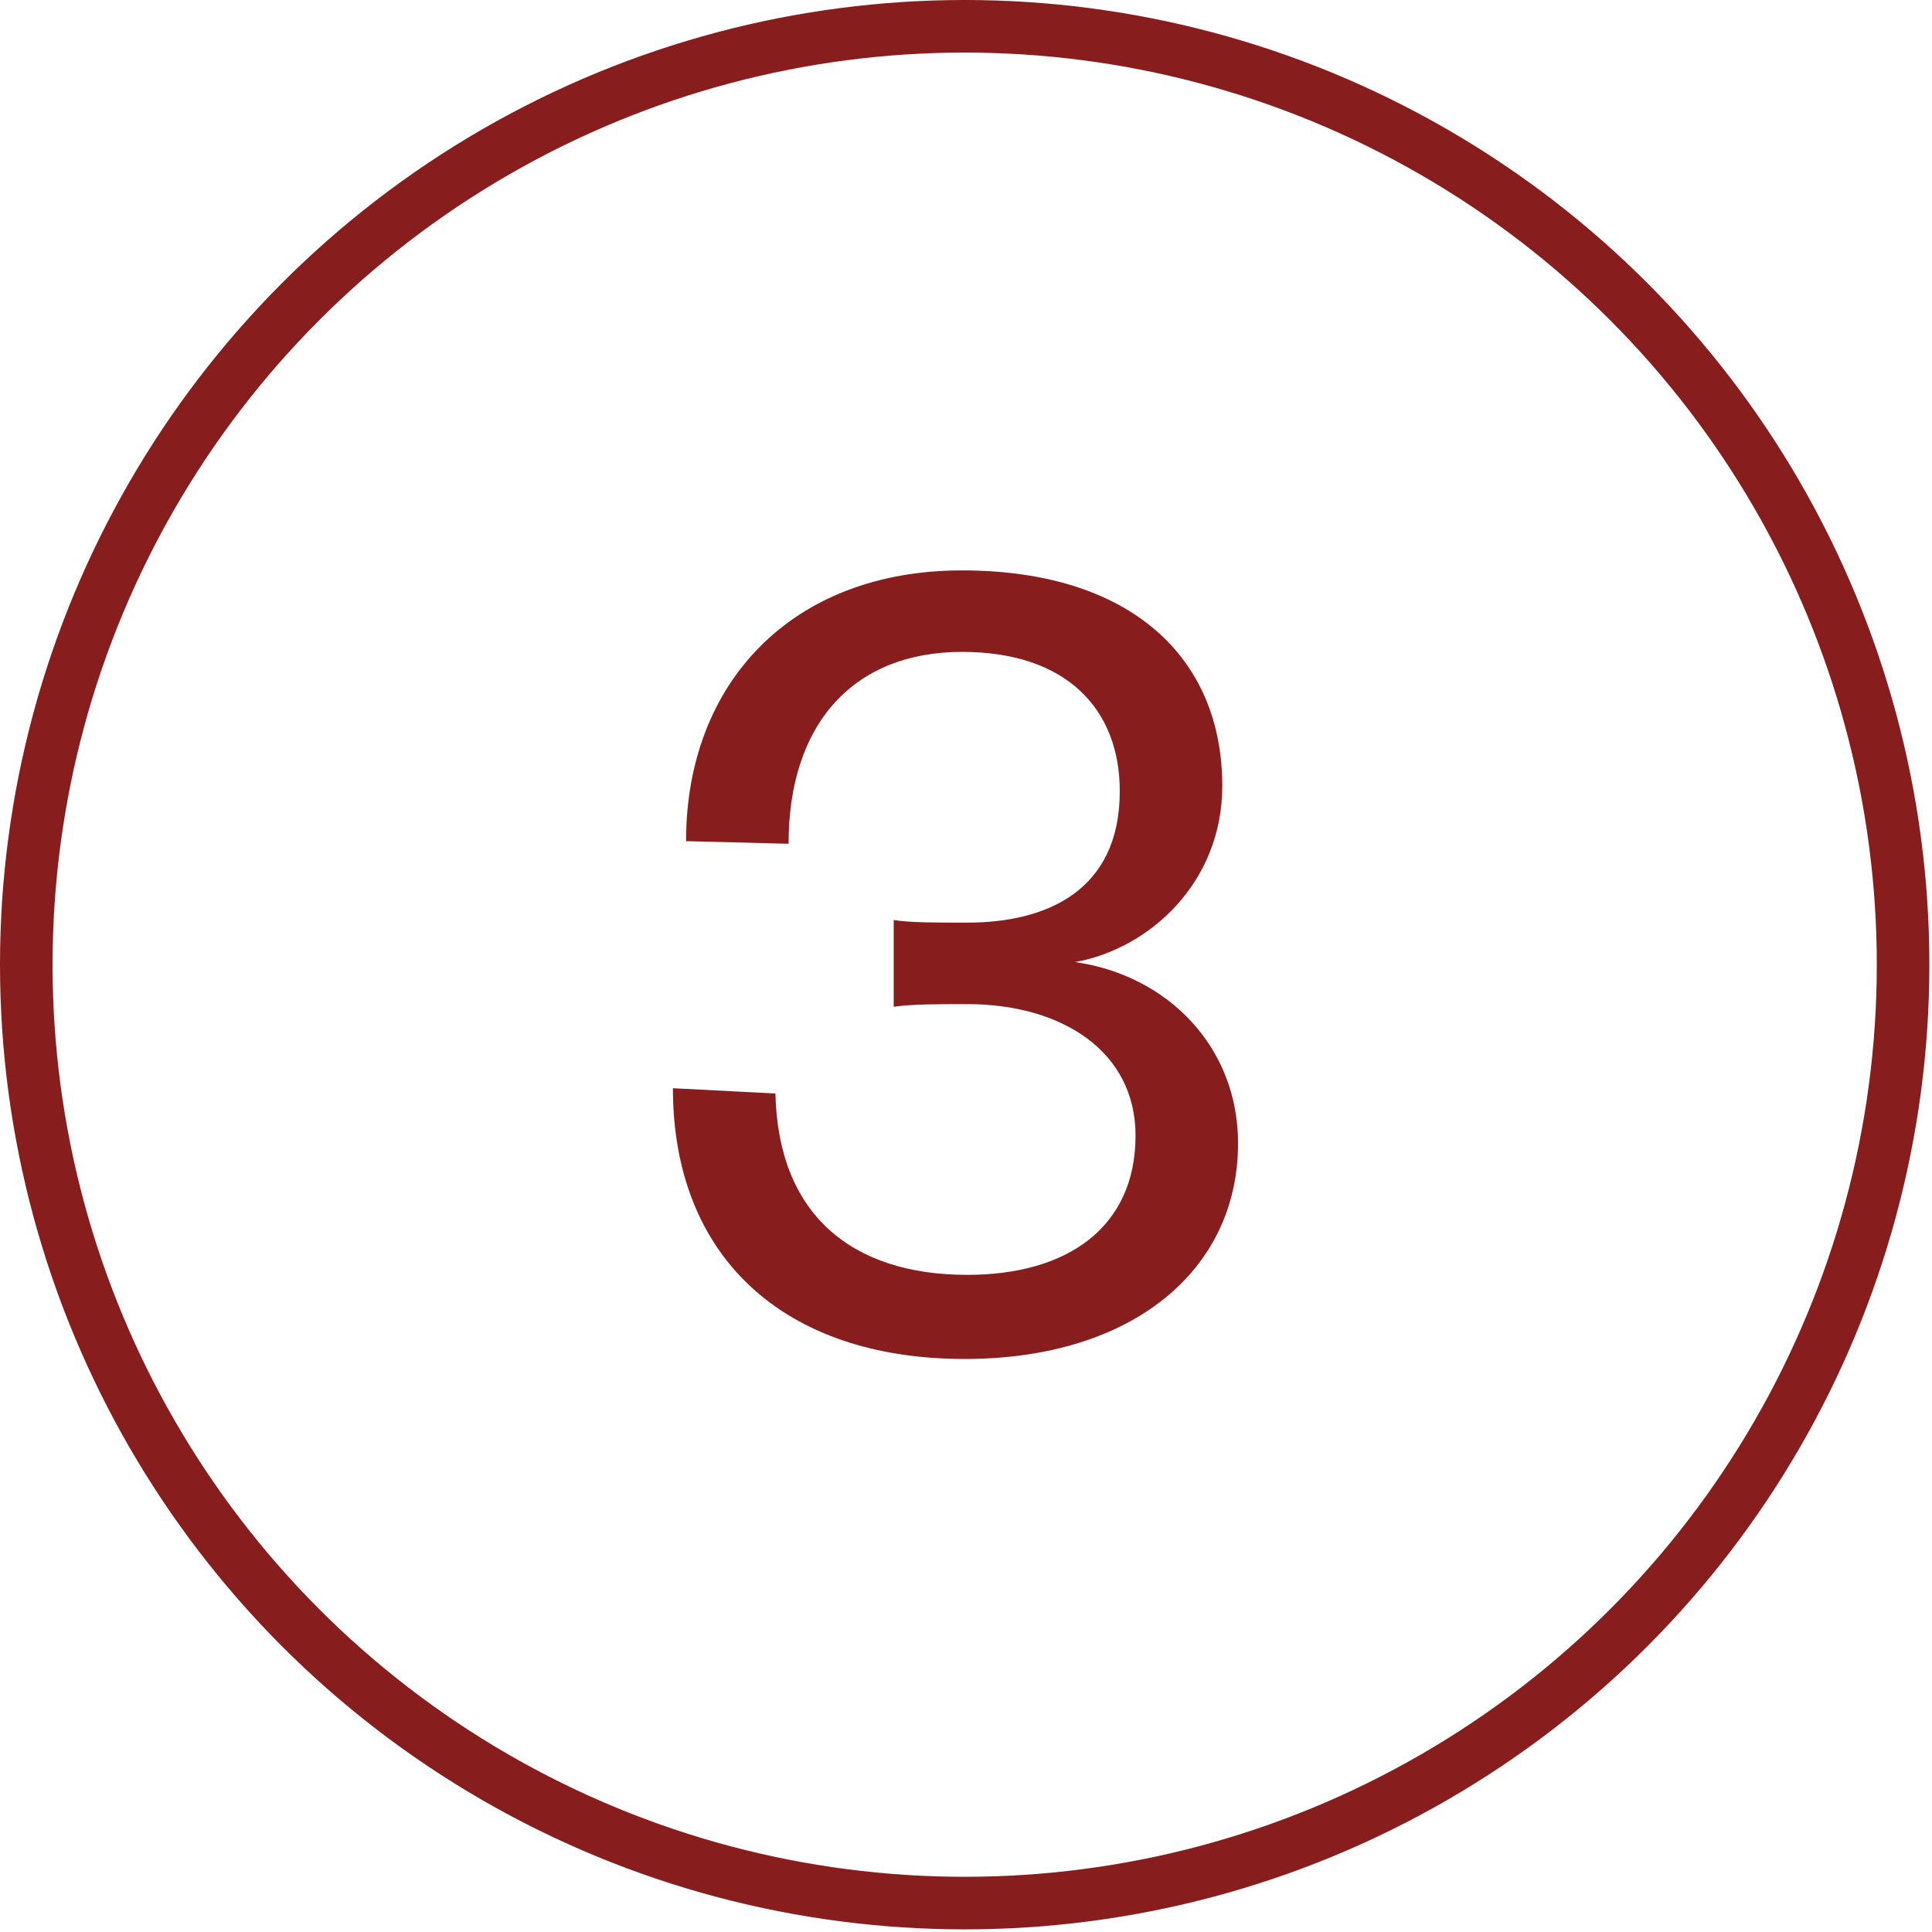
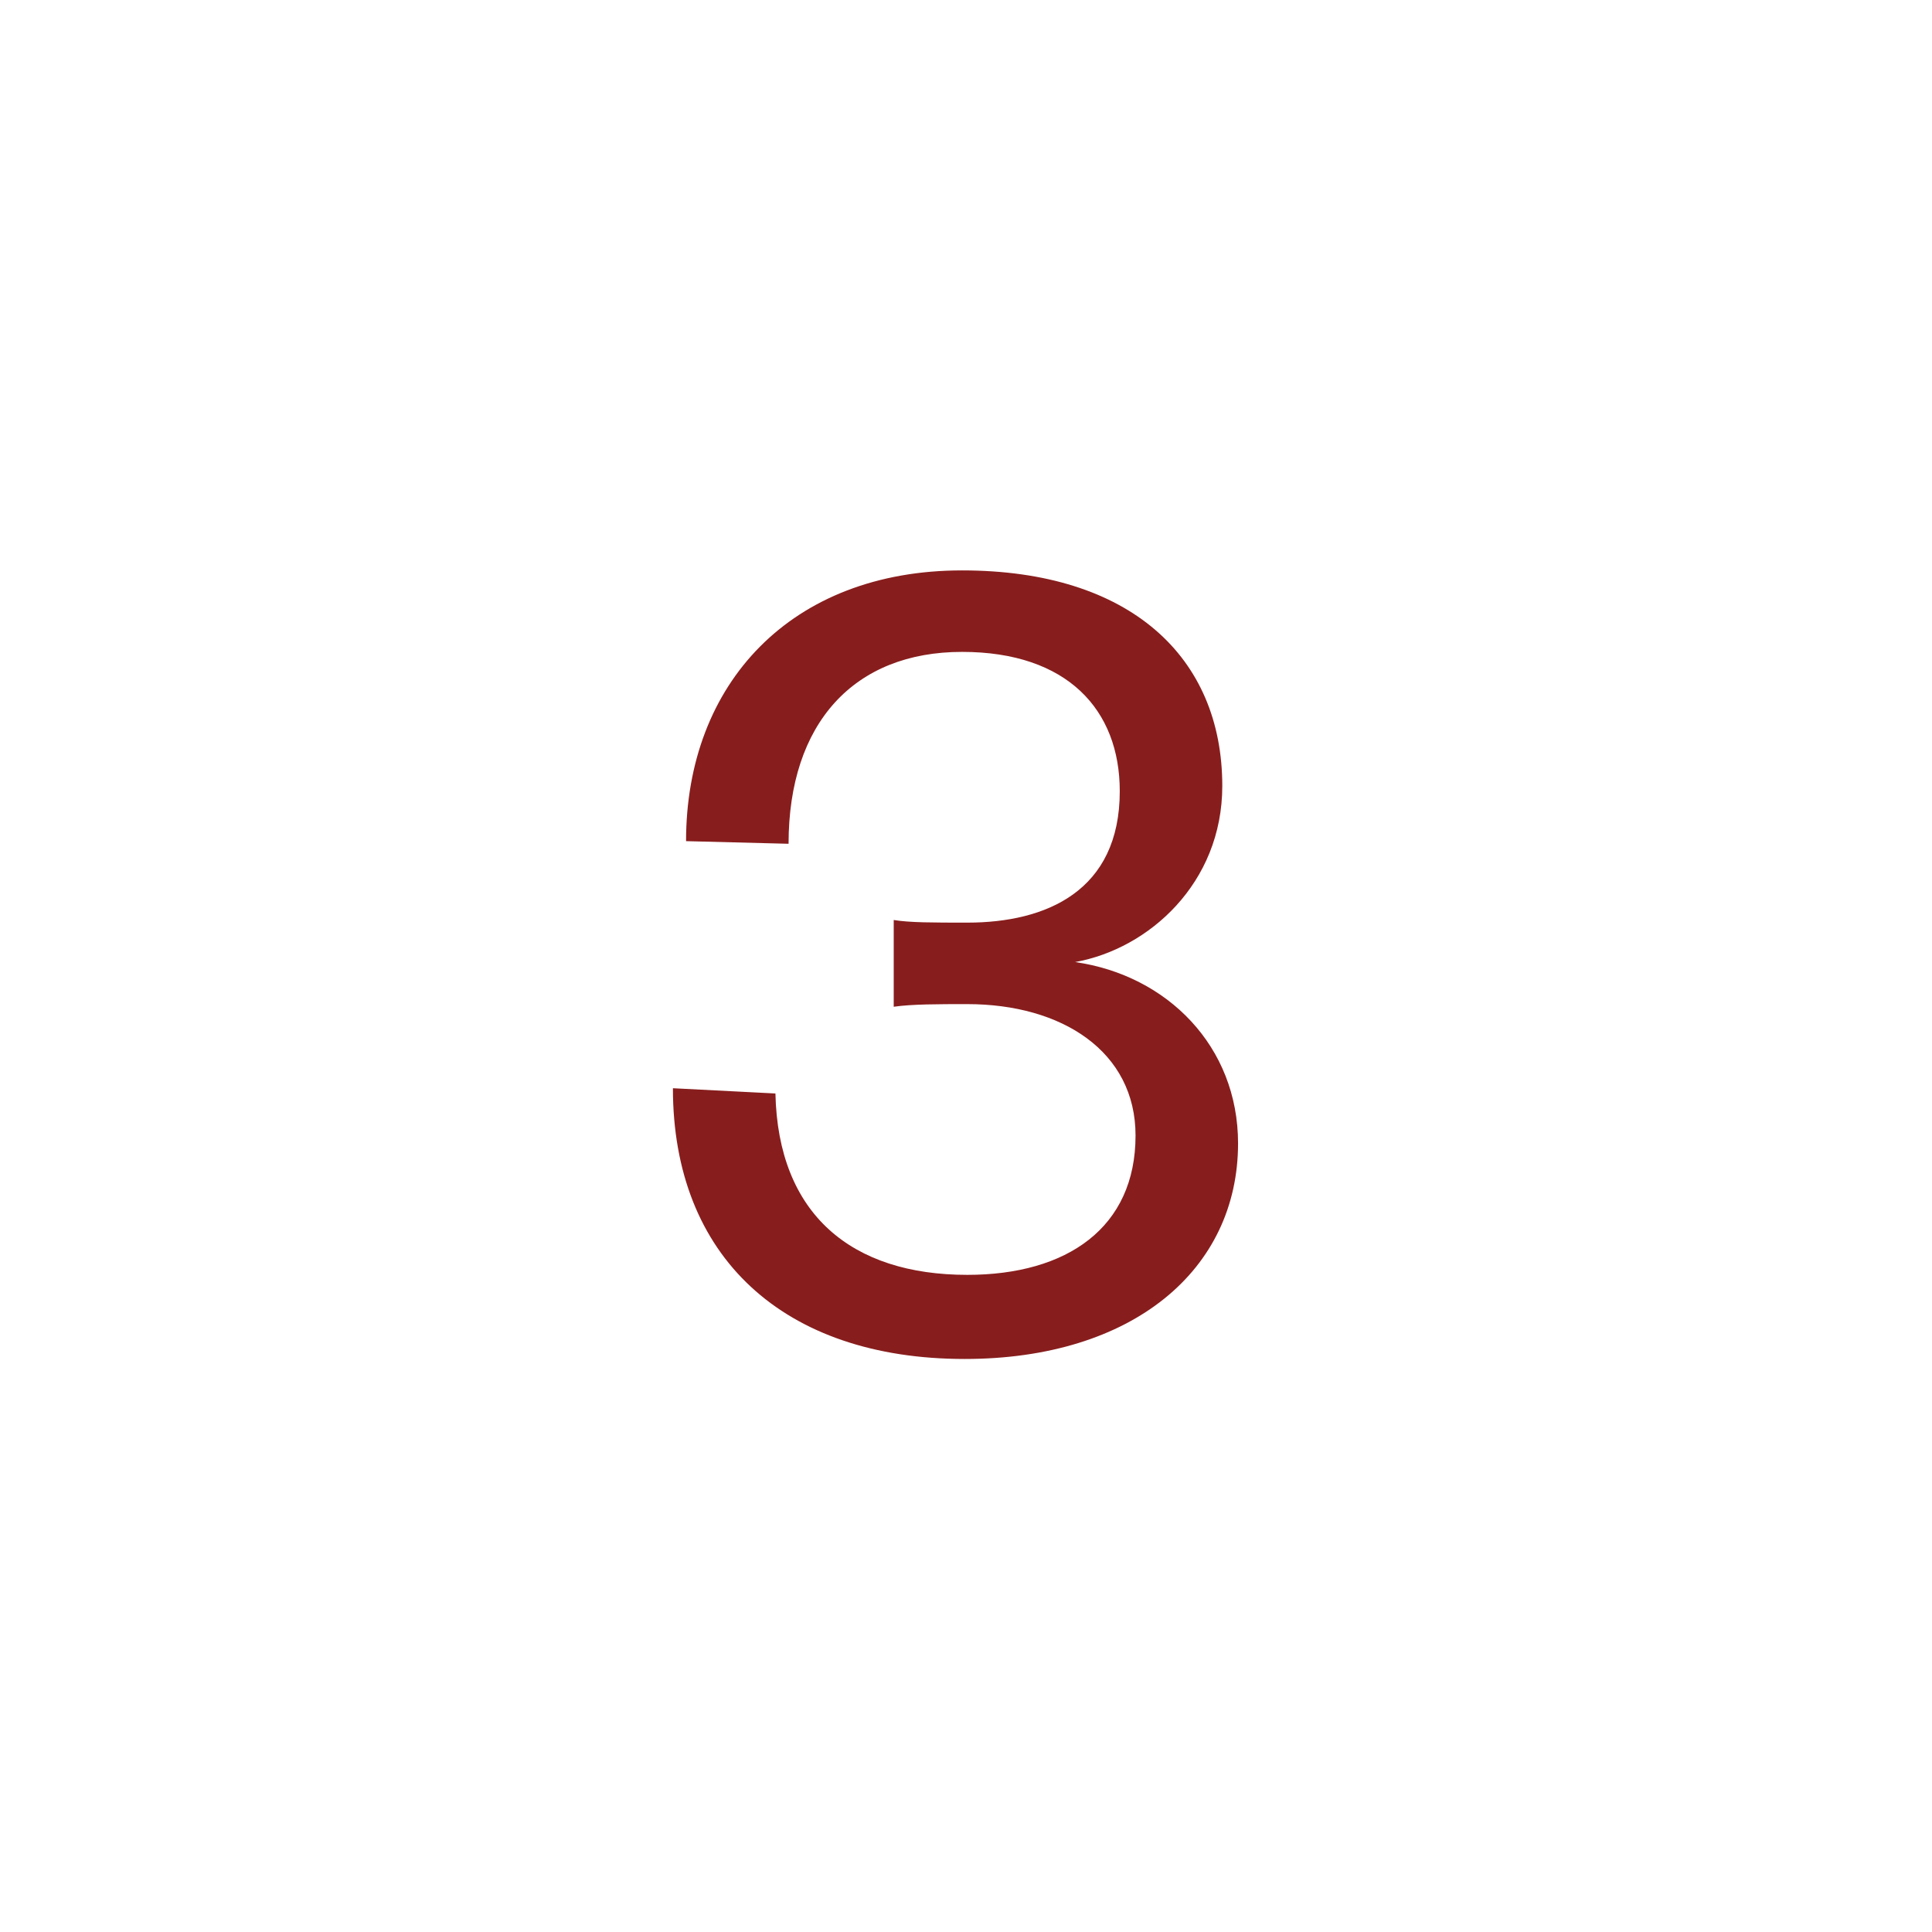
<svg xmlns="http://www.w3.org/2000/svg" version="1.1" id="Ebene_1" x="0px" y="0px" width="73.5px" height="73.5px" viewBox="0 0 73.5 73.5" style="enable-background:new 0 0 73.5 73.5;" xml:space="preserve">
  <g>
    <path style="fill:#881D1D;" d="M36.8,38.2c-1.1,0-2.1,0-2.8,0.1V35c0.6,0.1,1.5,0.1,2.8,0.1c3,0,5.8-1.2,5.8-5c0-3.1-2-5.3-6-5.3   c-4.1,0-6.6,2.7-6.6,7.3l-3.9-0.1c0-6,4-10.3,10.5-10.3c6.4,0,9.9,3.3,9.9,8.2c0,3.7-2.8,6.2-5.6,6.7c3.5,0.5,6.2,3.2,6.2,6.9   c0,4.8-4,8.2-10.4,8.2c-6.9,0-11.1-3.9-11.1-10.3l3.9,0.2c0.1,4.6,2.9,6.9,7.3,6.9c3.8,0,6.4-1.8,6.4-5.3   C43.2,40,40.4,38.2,36.8,38.2z" />
  </g>
  <g>
-     <circle style="fill:none;stroke:#881D1D;stroke-width:2;" cx="36.7" cy="36.7" r="35.7" />
-   </g>
+     </g>
</svg>